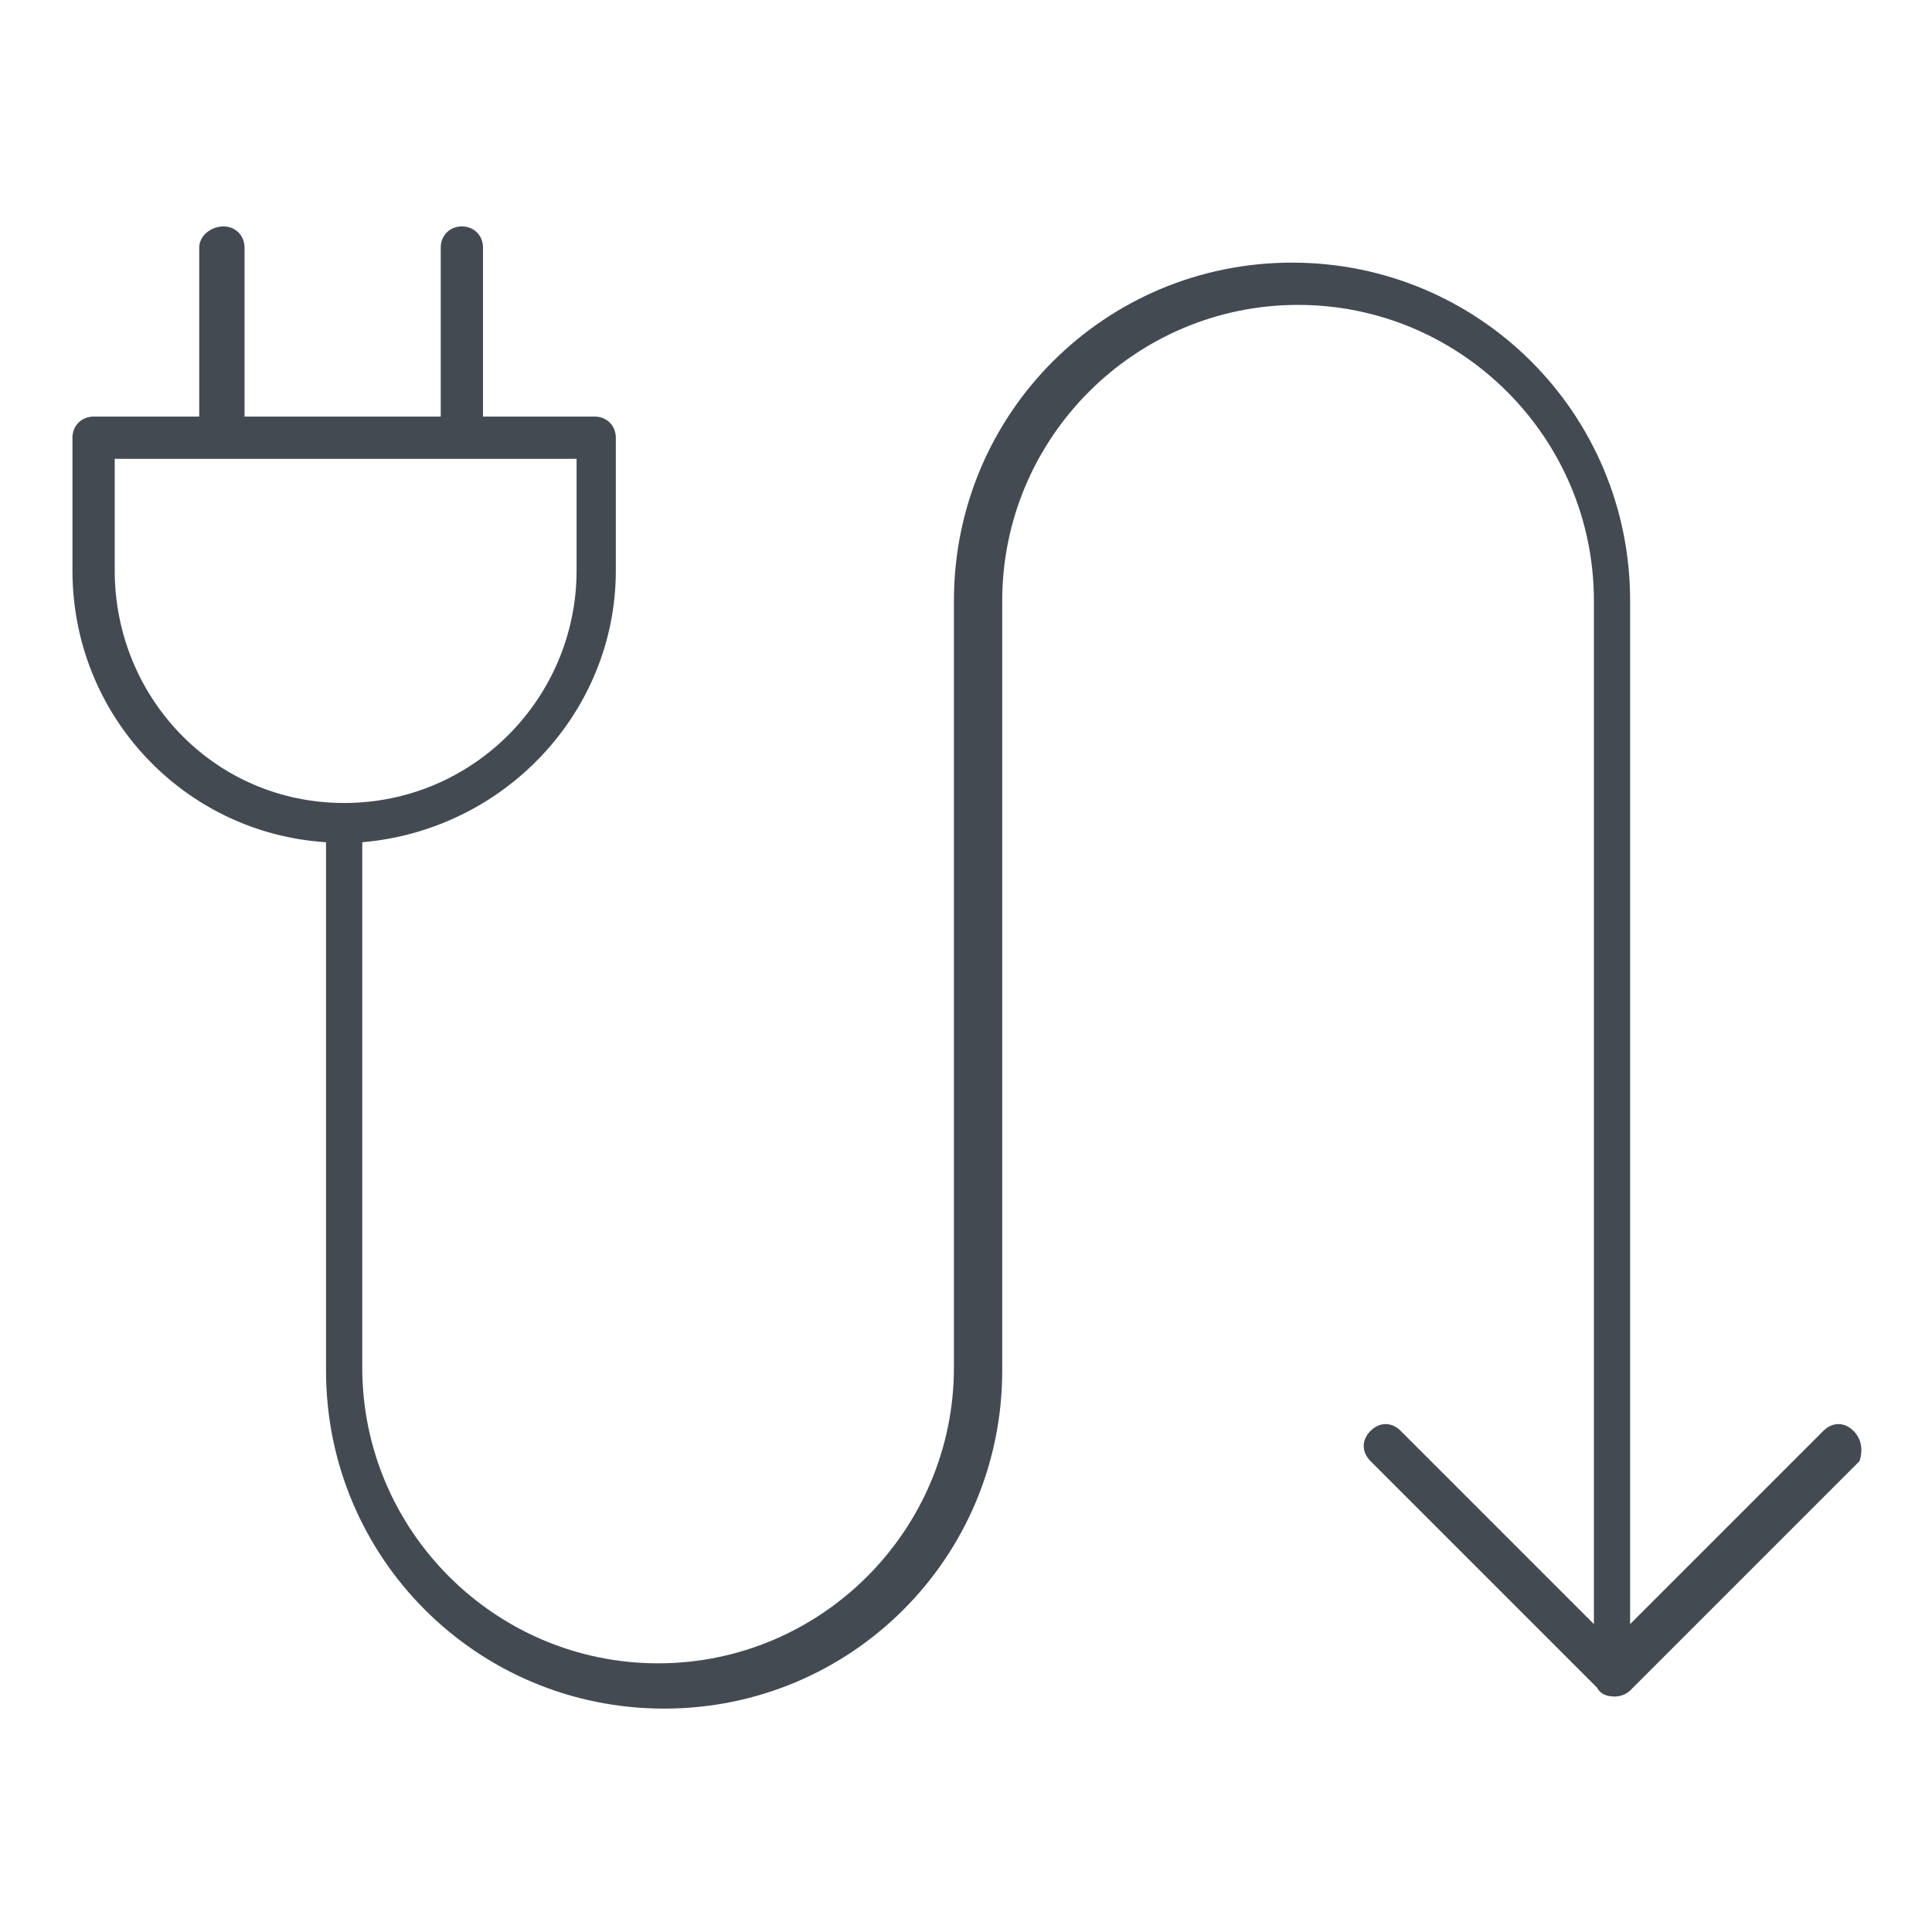
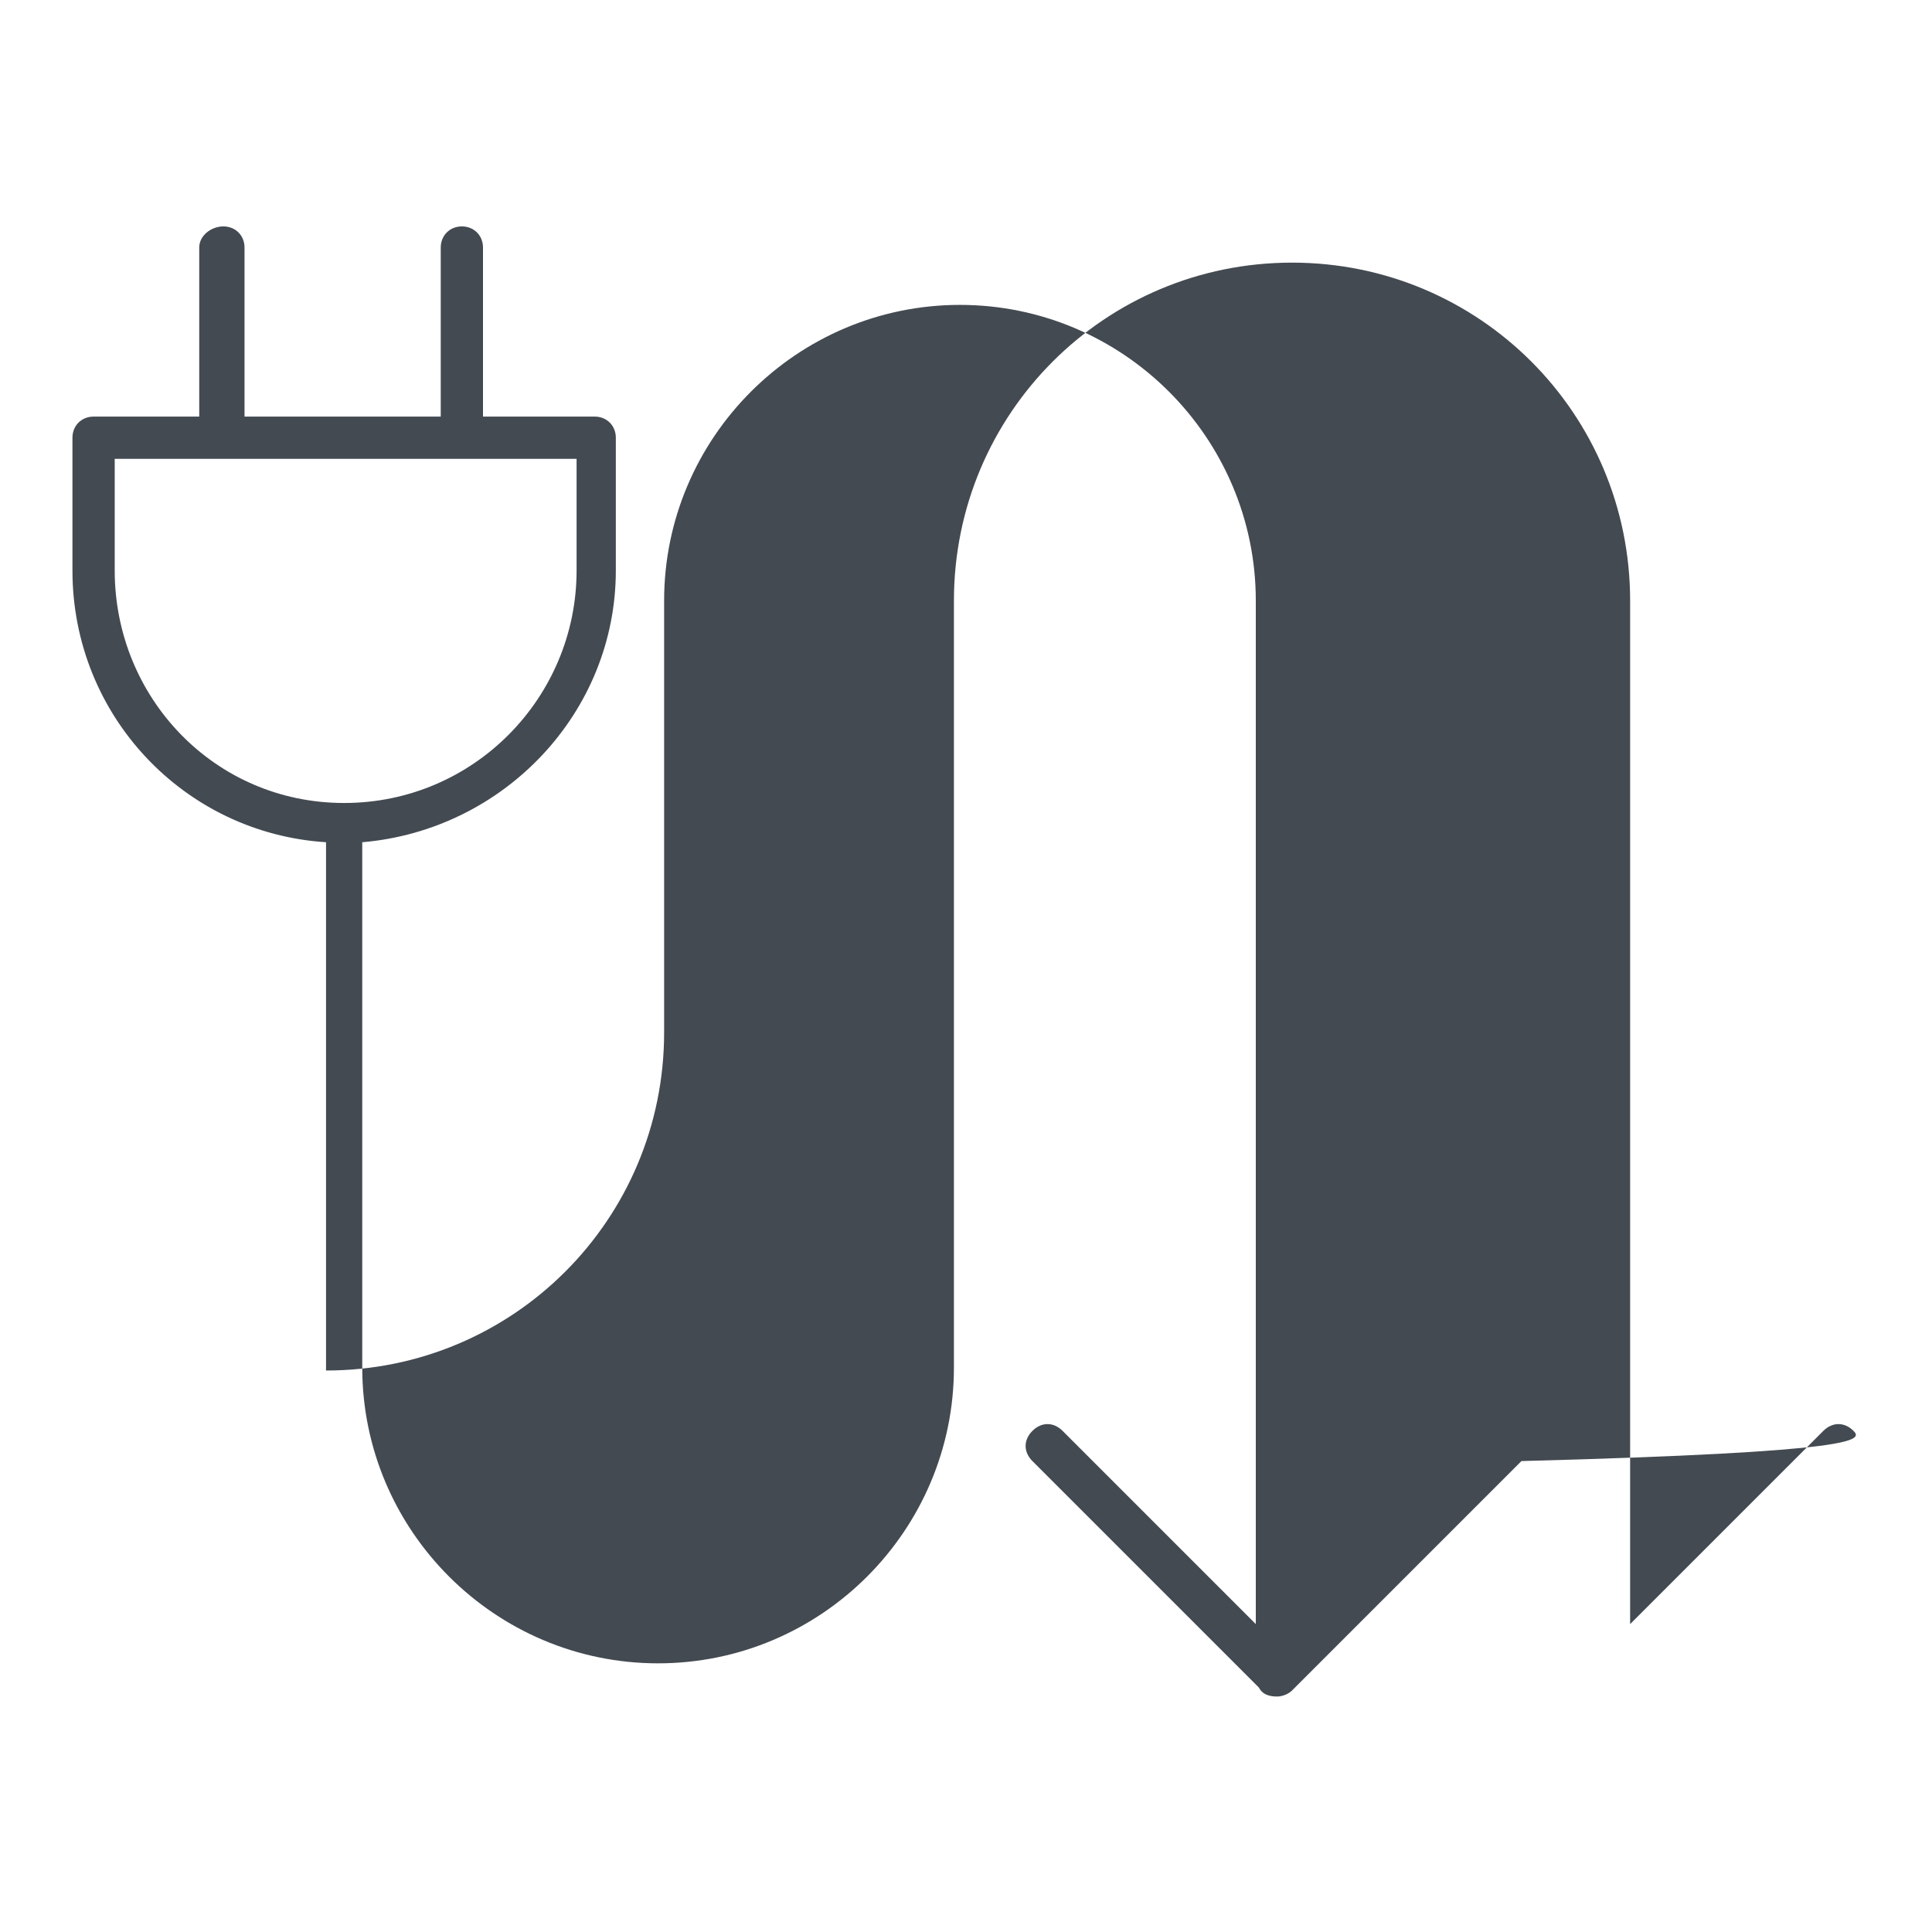
<svg xmlns="http://www.w3.org/2000/svg" version="1.1" id="レイヤー_1" x="0px" y="0px" width="64px" height="64px" viewBox="0 0 64 64" style="enable-background:new 0 0 64 64;" xml:space="preserve">
  <style type="text/css">
	.st0{fill:#434A52;}
</style>
-   <path class="st0" d="M61.4,47.4c-0.3-0.3-0.7-0.3-1,0L54,53.8V19.9c0-6.2-5-11.2-11.2-11.2c-6.2,0-11.2,5-11.2,11.2v25.4  c0,5.4-4.4,9.8-9.8,9.8c-5.4,0-9.8-4.4-9.8-9.8V27.9c4.7-0.4,8.4-4.3,8.4-9v-4.4c0-0.4-0.3-0.7-0.7-0.7H16V8.2  c0-0.4-0.3-0.7-0.7-0.7s-0.7,0.3-0.7,0.7v5.6H8.1V8.2c0-0.4-0.3-0.7-0.7-0.7S6.6,7.8,6.6,8.2v5.6H3.1c-0.4,0-0.7,0.3-0.7,0.7l0,4.4  c0,4.8,3.7,8.7,8.4,9v17.5c0,6.2,5,11.2,11.2,11.2c6.2,0,11.2-5,11.2-11.2V19.9c0-5.4,4.4-9.8,9.8-9.8c5.4,0,9.8,4.4,9.8,9.8v33.9  l-6.4-6.4c-0.3-0.3-0.7-0.3-1,0c-0.3,0.3-0.3,0.7,0,1l7.5,7.5c0.1,0.2,0.3,0.3,0.6,0.3c0,0,0,0,0,0c0,0,0,0,0,0  c0.2,0,0.4-0.1,0.5-0.2l7.6-7.6C61.7,48.1,61.7,47.7,61.4,47.4z M3.8,18.9l0-0.6v0v-3.1h15.3v3.7c0,4.2-3.4,7.7-7.7,7.7  S3.8,23.1,3.8,18.9z" />
+   <path class="st0" d="M61.4,47.4c-0.3-0.3-0.7-0.3-1,0L54,53.8V19.9c0-6.2-5-11.2-11.2-11.2c-6.2,0-11.2,5-11.2,11.2v25.4  c0,5.4-4.4,9.8-9.8,9.8c-5.4,0-9.8-4.4-9.8-9.8V27.9c4.7-0.4,8.4-4.3,8.4-9v-4.4c0-0.4-0.3-0.7-0.7-0.7H16V8.2  c0-0.4-0.3-0.7-0.7-0.7s-0.7,0.3-0.7,0.7v5.6H8.1V8.2c0-0.4-0.3-0.7-0.7-0.7S6.6,7.8,6.6,8.2v5.6H3.1c-0.4,0-0.7,0.3-0.7,0.7l0,4.4  c0,4.8,3.7,8.7,8.4,9v17.5c6.2,0,11.2-5,11.2-11.2V19.9c0-5.4,4.4-9.8,9.8-9.8c5.4,0,9.8,4.4,9.8,9.8v33.9  l-6.4-6.4c-0.3-0.3-0.7-0.3-1,0c-0.3,0.3-0.3,0.7,0,1l7.5,7.5c0.1,0.2,0.3,0.3,0.6,0.3c0,0,0,0,0,0c0,0,0,0,0,0  c0.2,0,0.4-0.1,0.5-0.2l7.6-7.6C61.7,48.1,61.7,47.7,61.4,47.4z M3.8,18.9l0-0.6v0v-3.1h15.3v3.7c0,4.2-3.4,7.7-7.7,7.7  S3.8,23.1,3.8,18.9z" />
</svg>